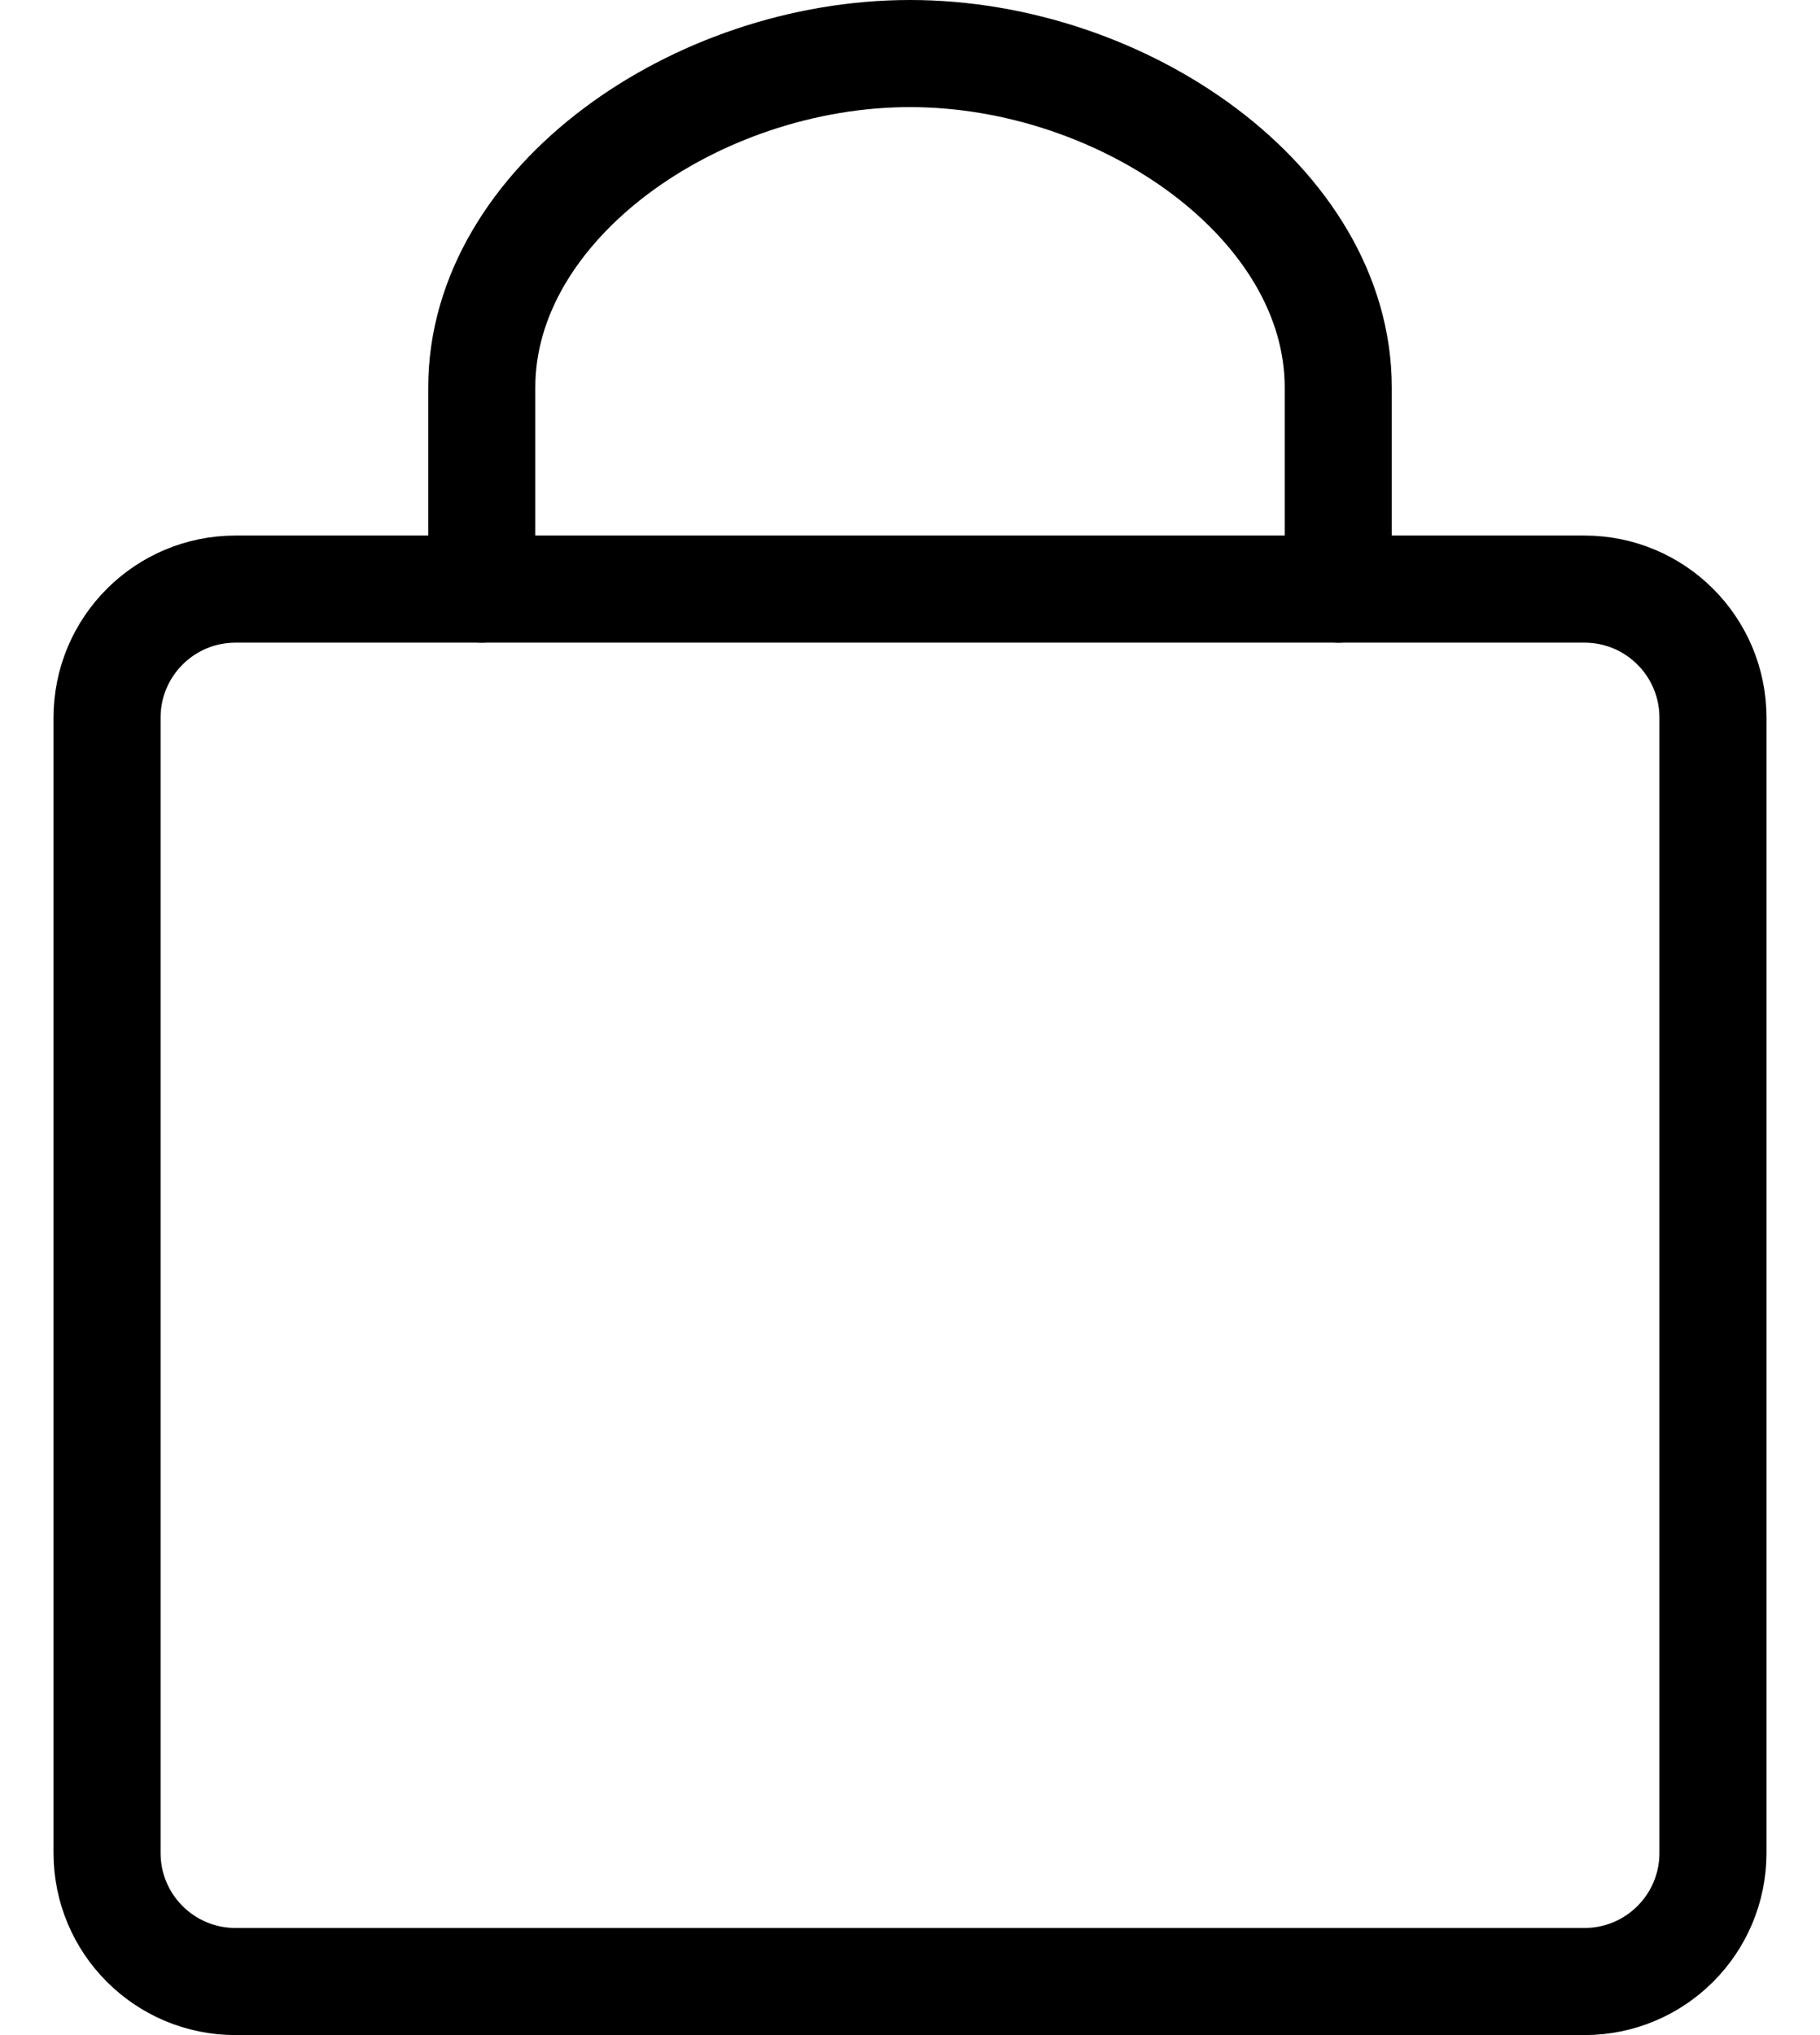
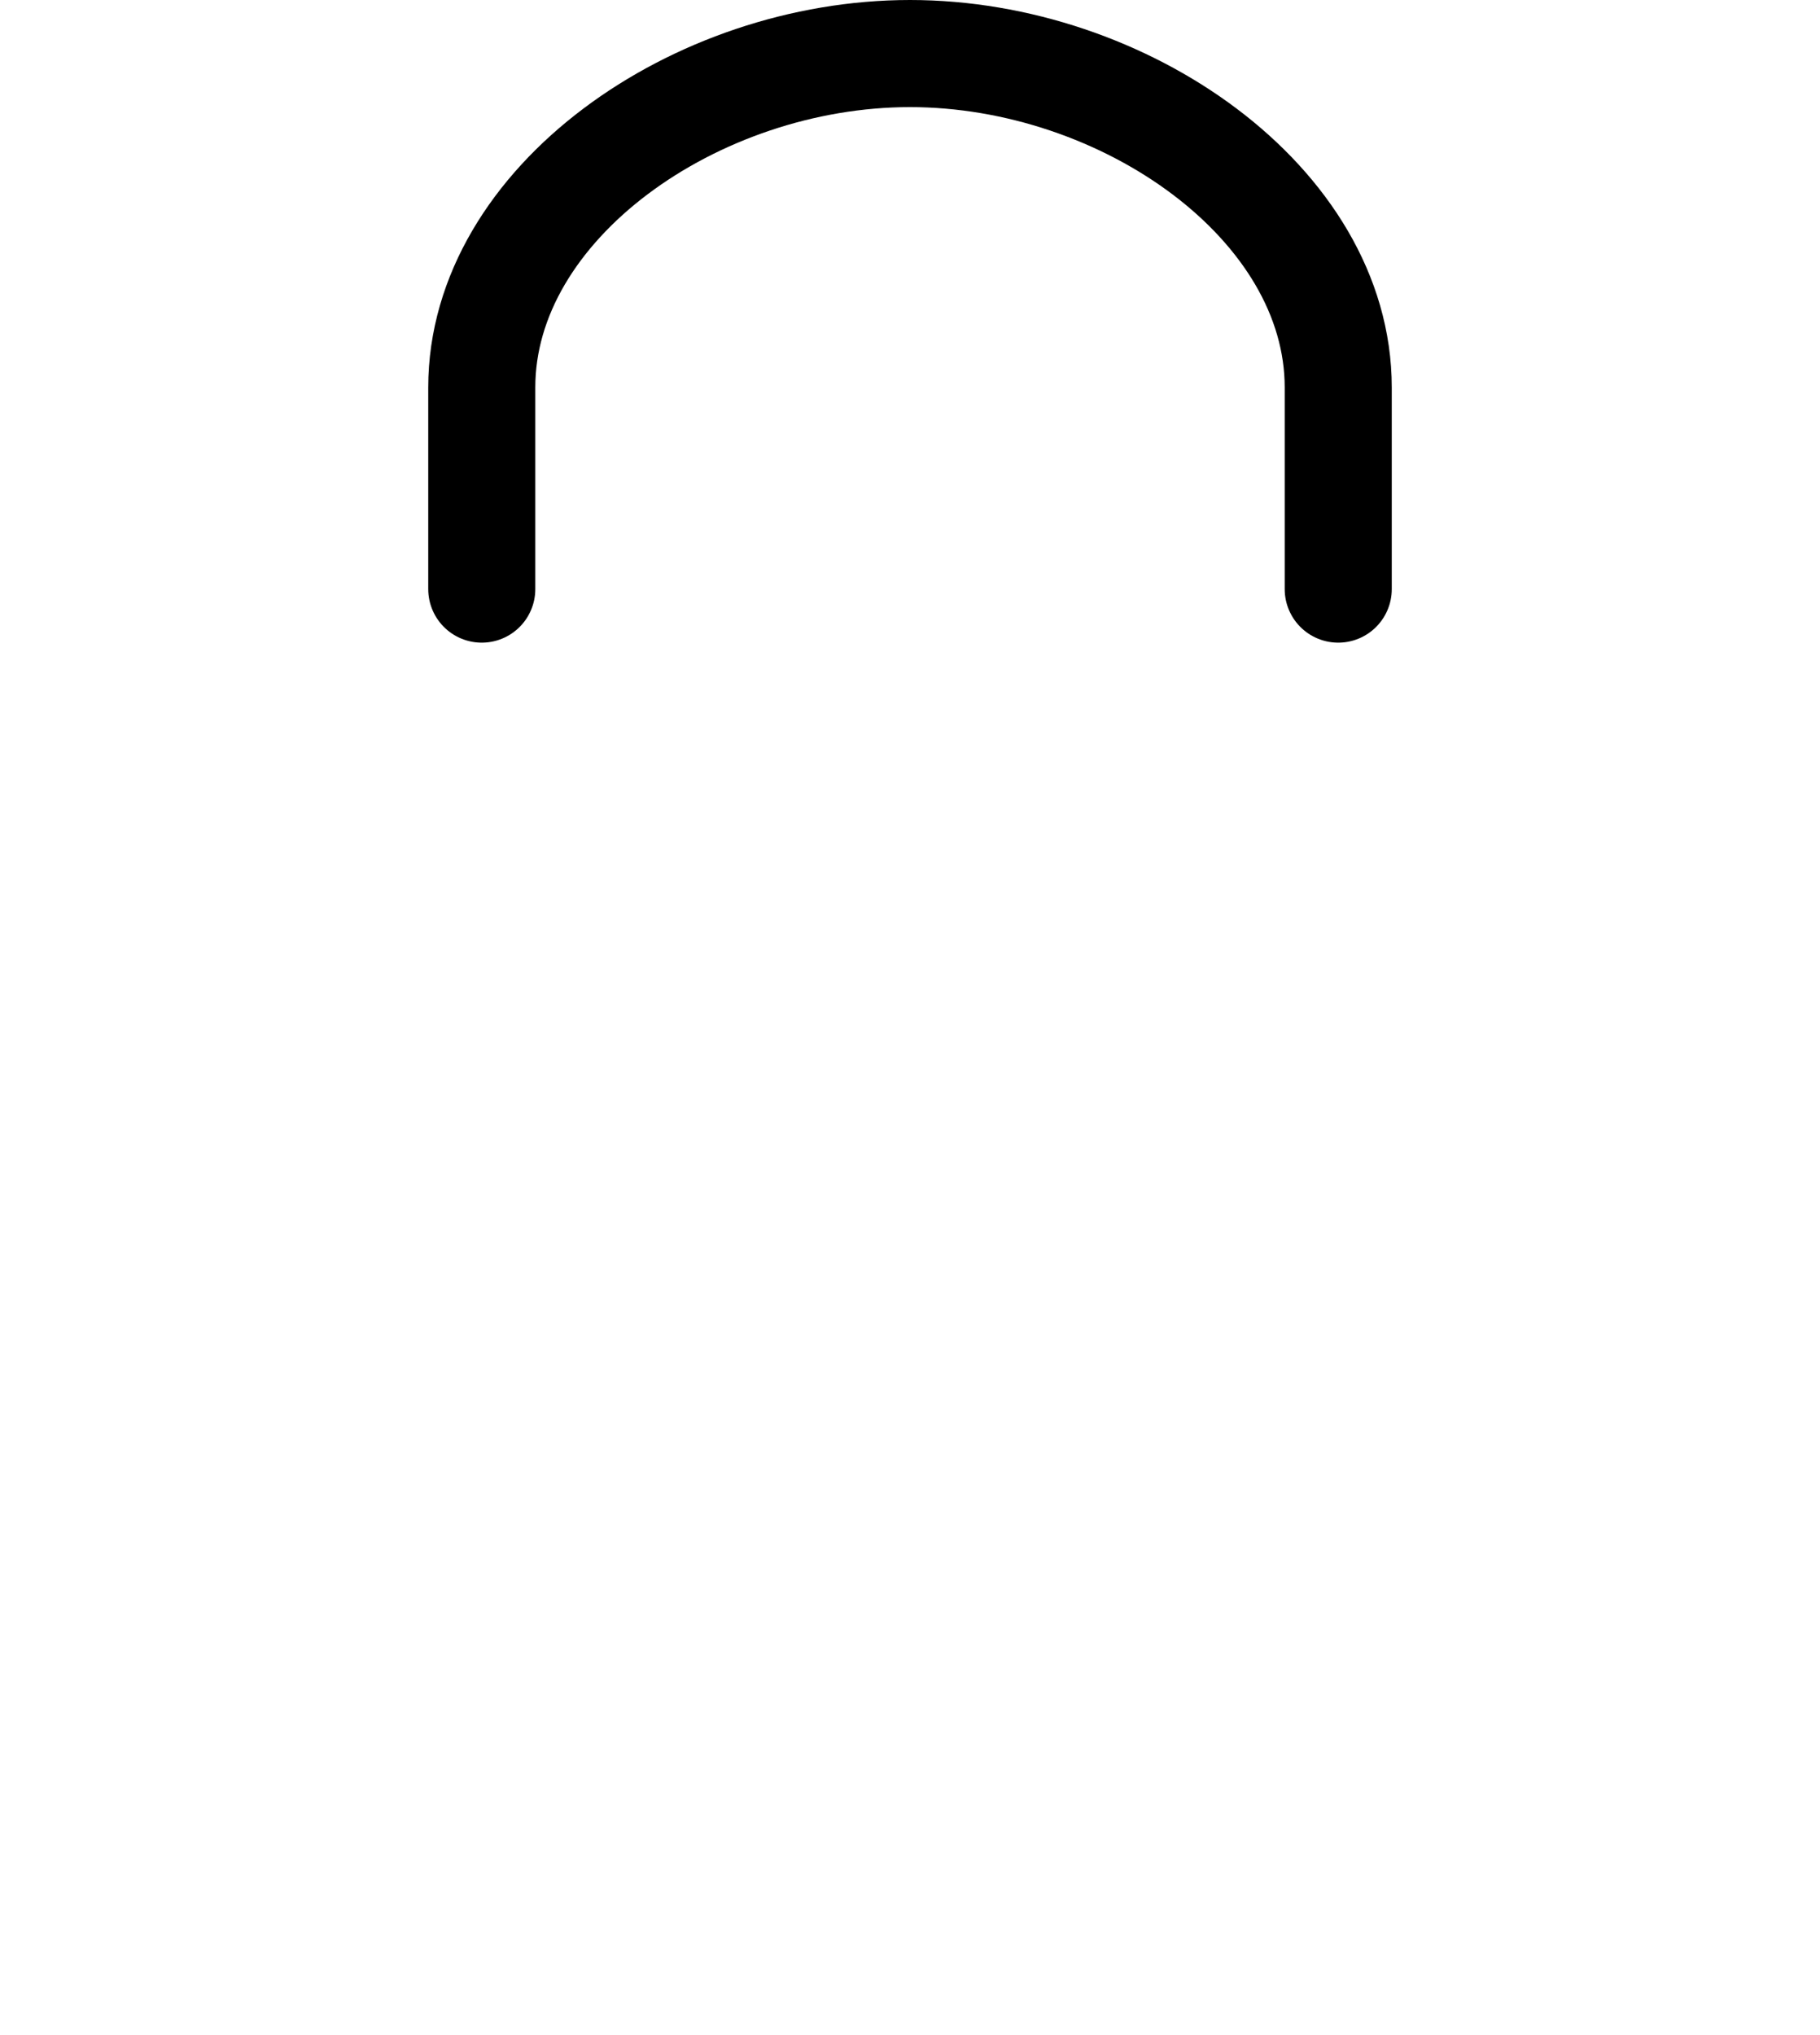
<svg xmlns="http://www.w3.org/2000/svg" width="17" height="19" viewBox="0 0 17 19" fill="none">
-   <path d="M14.8 5.5H2.2C1.537 5.5 1 6.037 1 6.7L1 17.3C1 17.963 1.537 18.5 2.2 18.5H14.8C15.463 18.5 16 17.963 16 17.3L16 6.7C16 6.037 15.463 5.5 14.8 5.5Z" stroke="black" stroke-linecap="round" stroke-linejoin="round" />
  <path d="M4.5 5.5L4.5 3.618C4.5 1.896 6.5 0.5 8.5 0.5C10.5 0.5 12.5 1.896 12.5 3.618V5.5" stroke="black" stroke-linecap="round" stroke-linejoin="round" />
</svg>